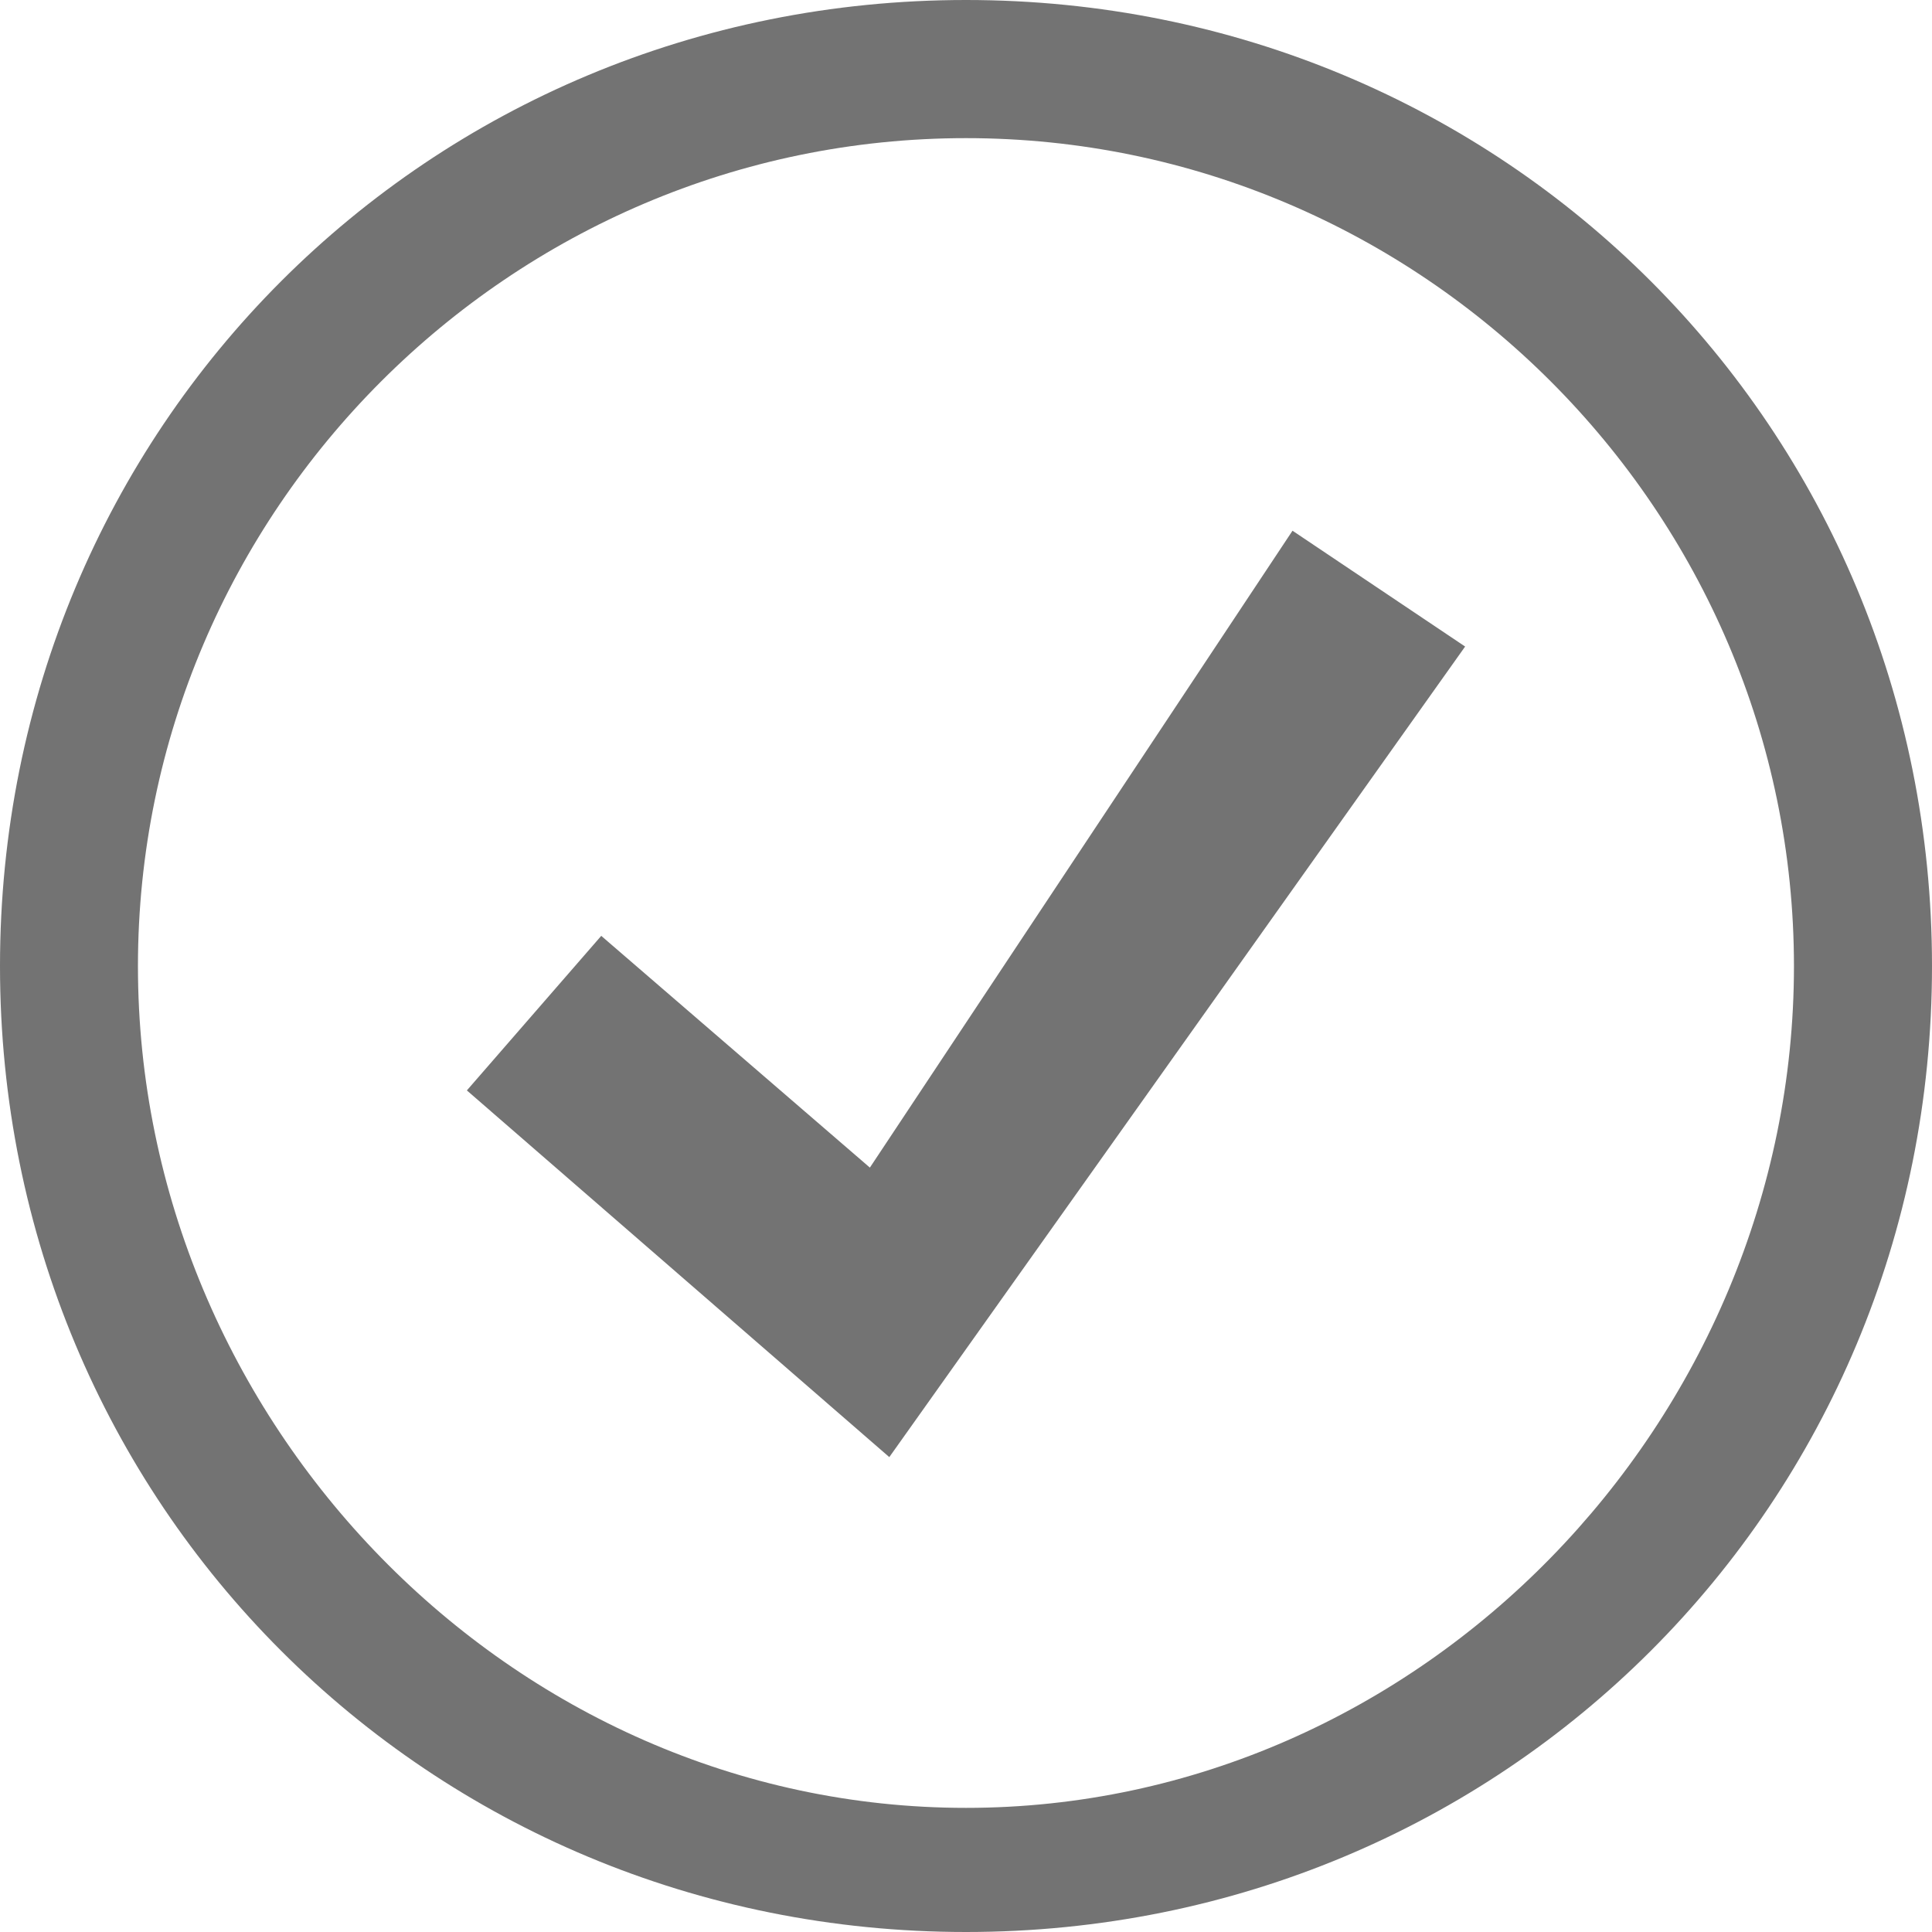
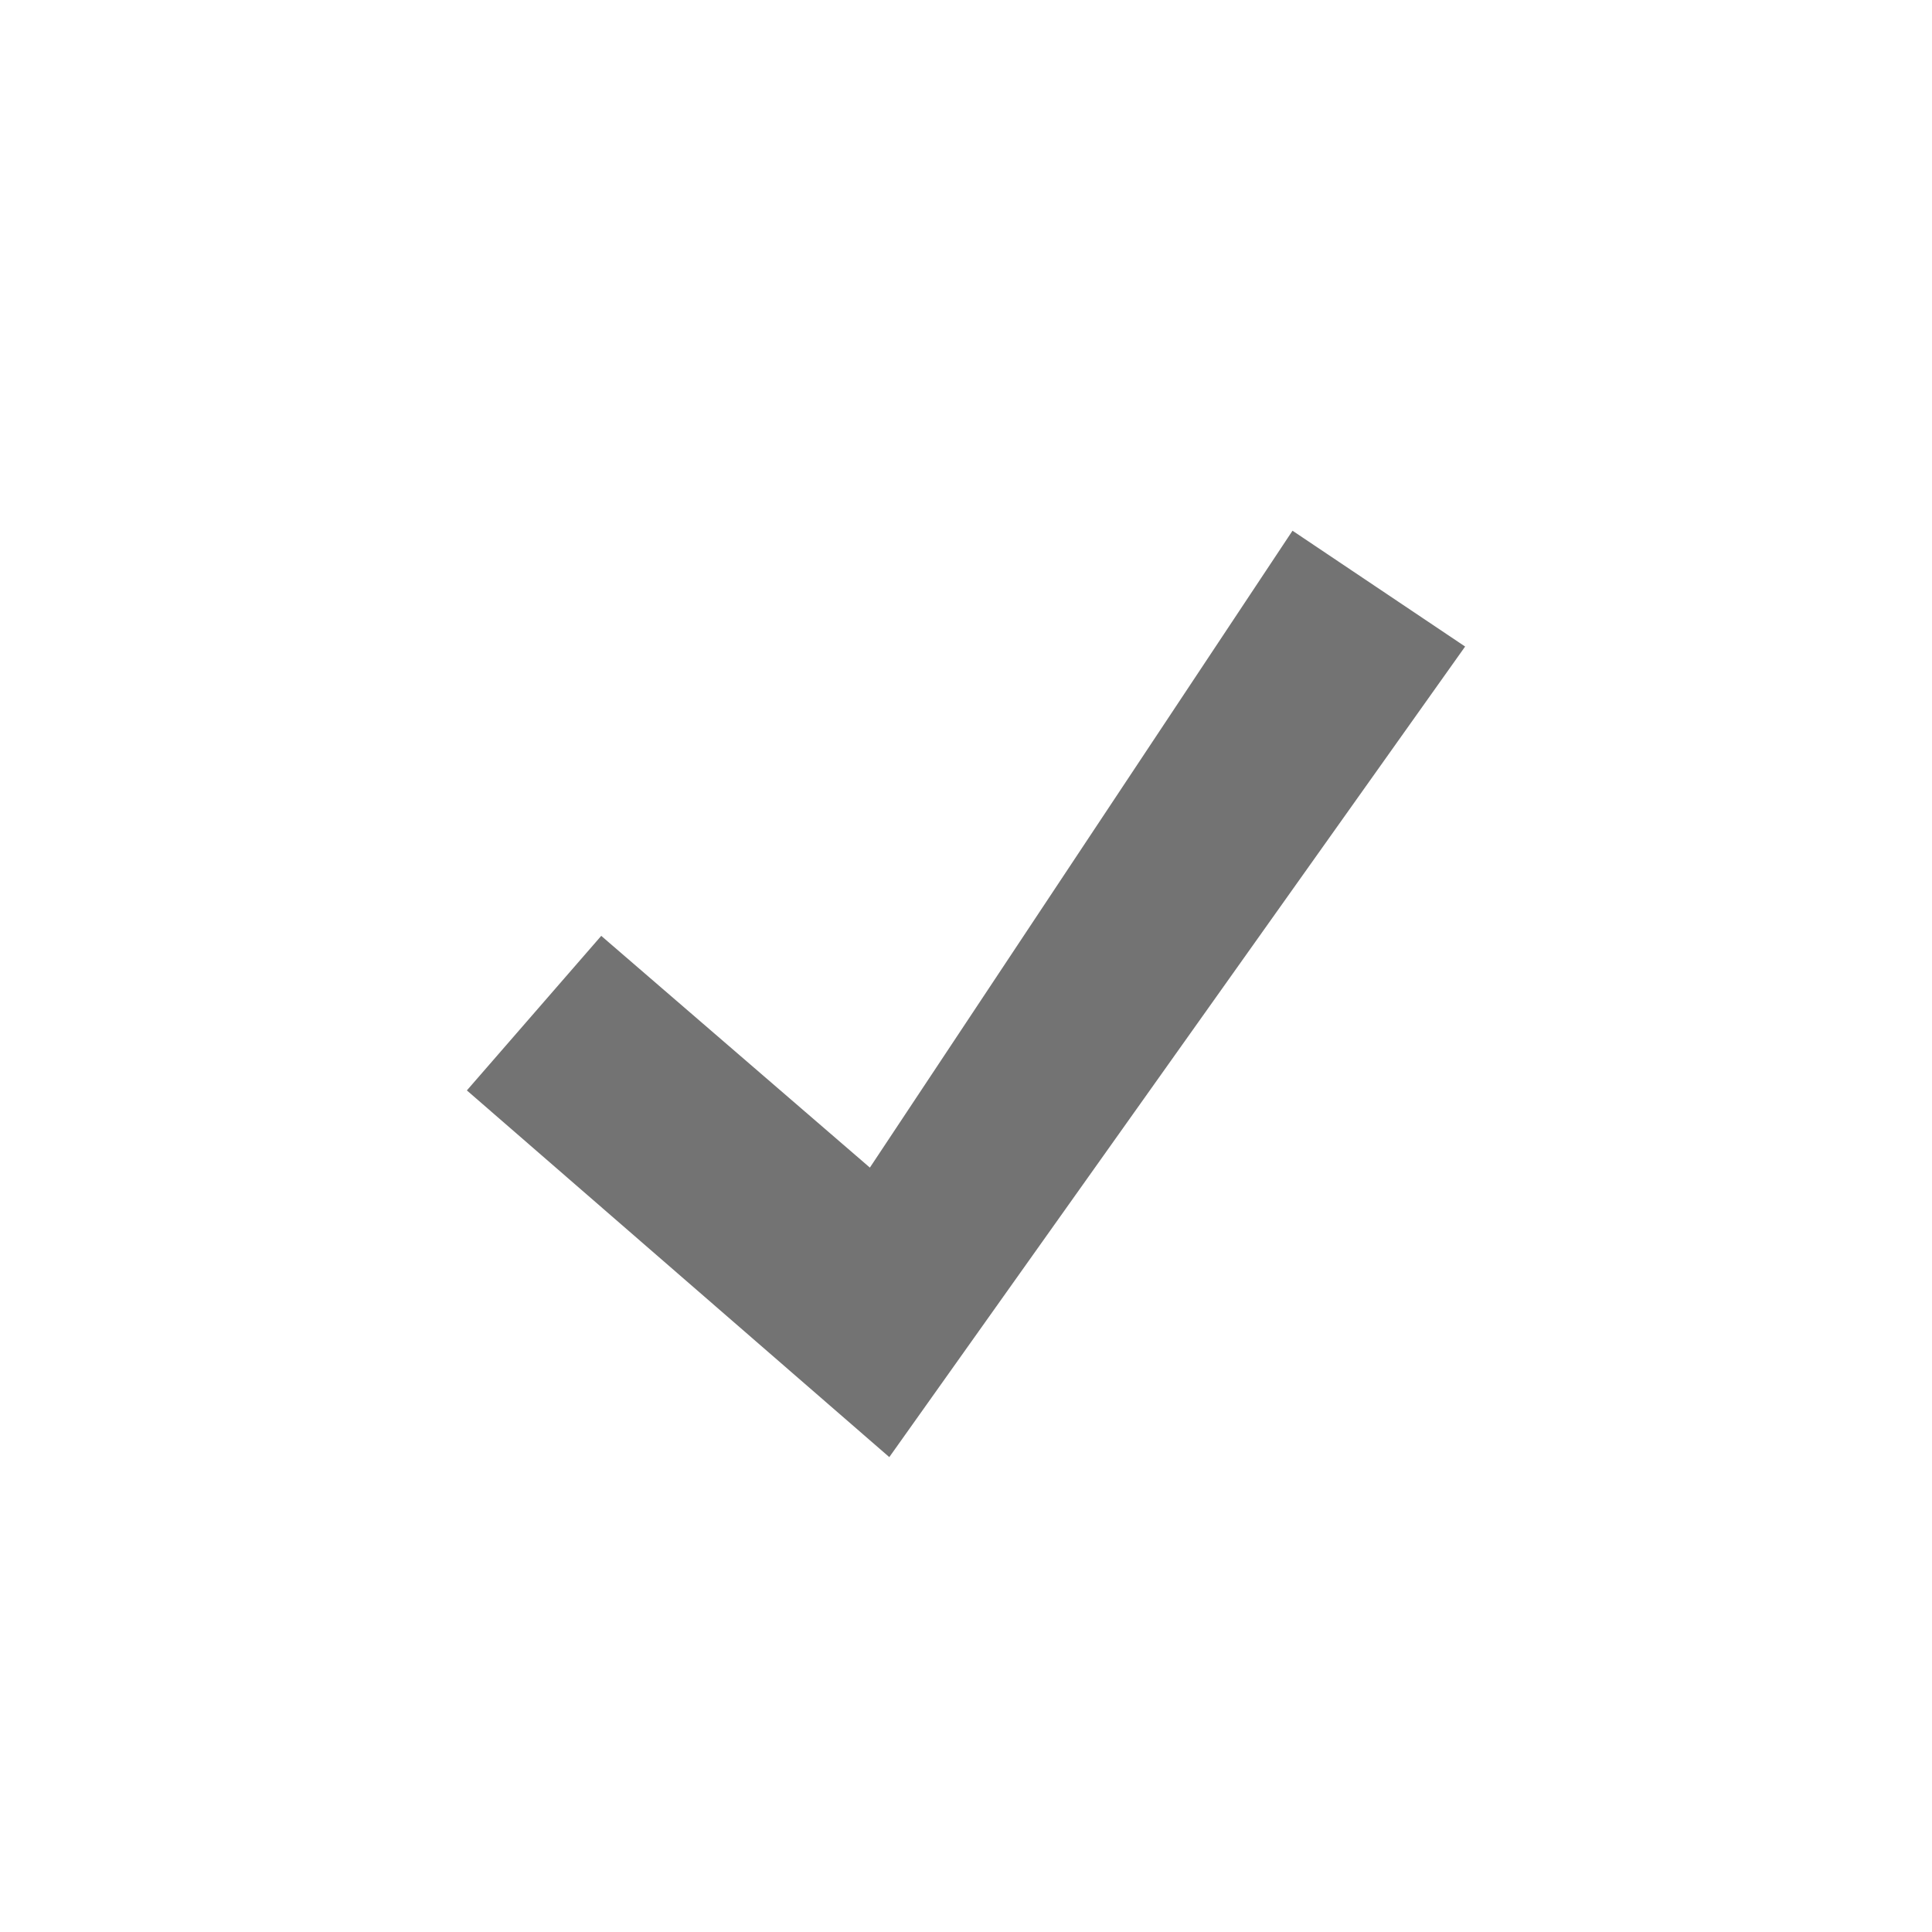
<svg xmlns="http://www.w3.org/2000/svg" version="1.1" id="Layer_1" x="0px" y="0px" width="20px" height="20px" viewBox="0 0 20 20" enable-background="new 0 0 20 20" xml:space="preserve">
  <g>
-     <path fill="#737373" d="M10,1.43c-4.714,0-8.572,3.856-8.572,8.571c0,4.714,3.858,8.714,8.572,8.714c4.714,0,8.571-4,8.571-8.714   C18.57,5.286,14.713,1.43,10,1.43 M10,0c5.571,0,10,4.429,10,10.001C20,15.572,15.57,20,10,20c-5.571,0-10-4.428-10-9.999   C0,4.429,4.428,0,10,0" />
    <polygon fill="#737373" points="13.38,5.494 9.005,12.087 6.224,9.688 4.833,11.288 9.206,15.084 15.167,6.693  " />
  </g>
</svg>